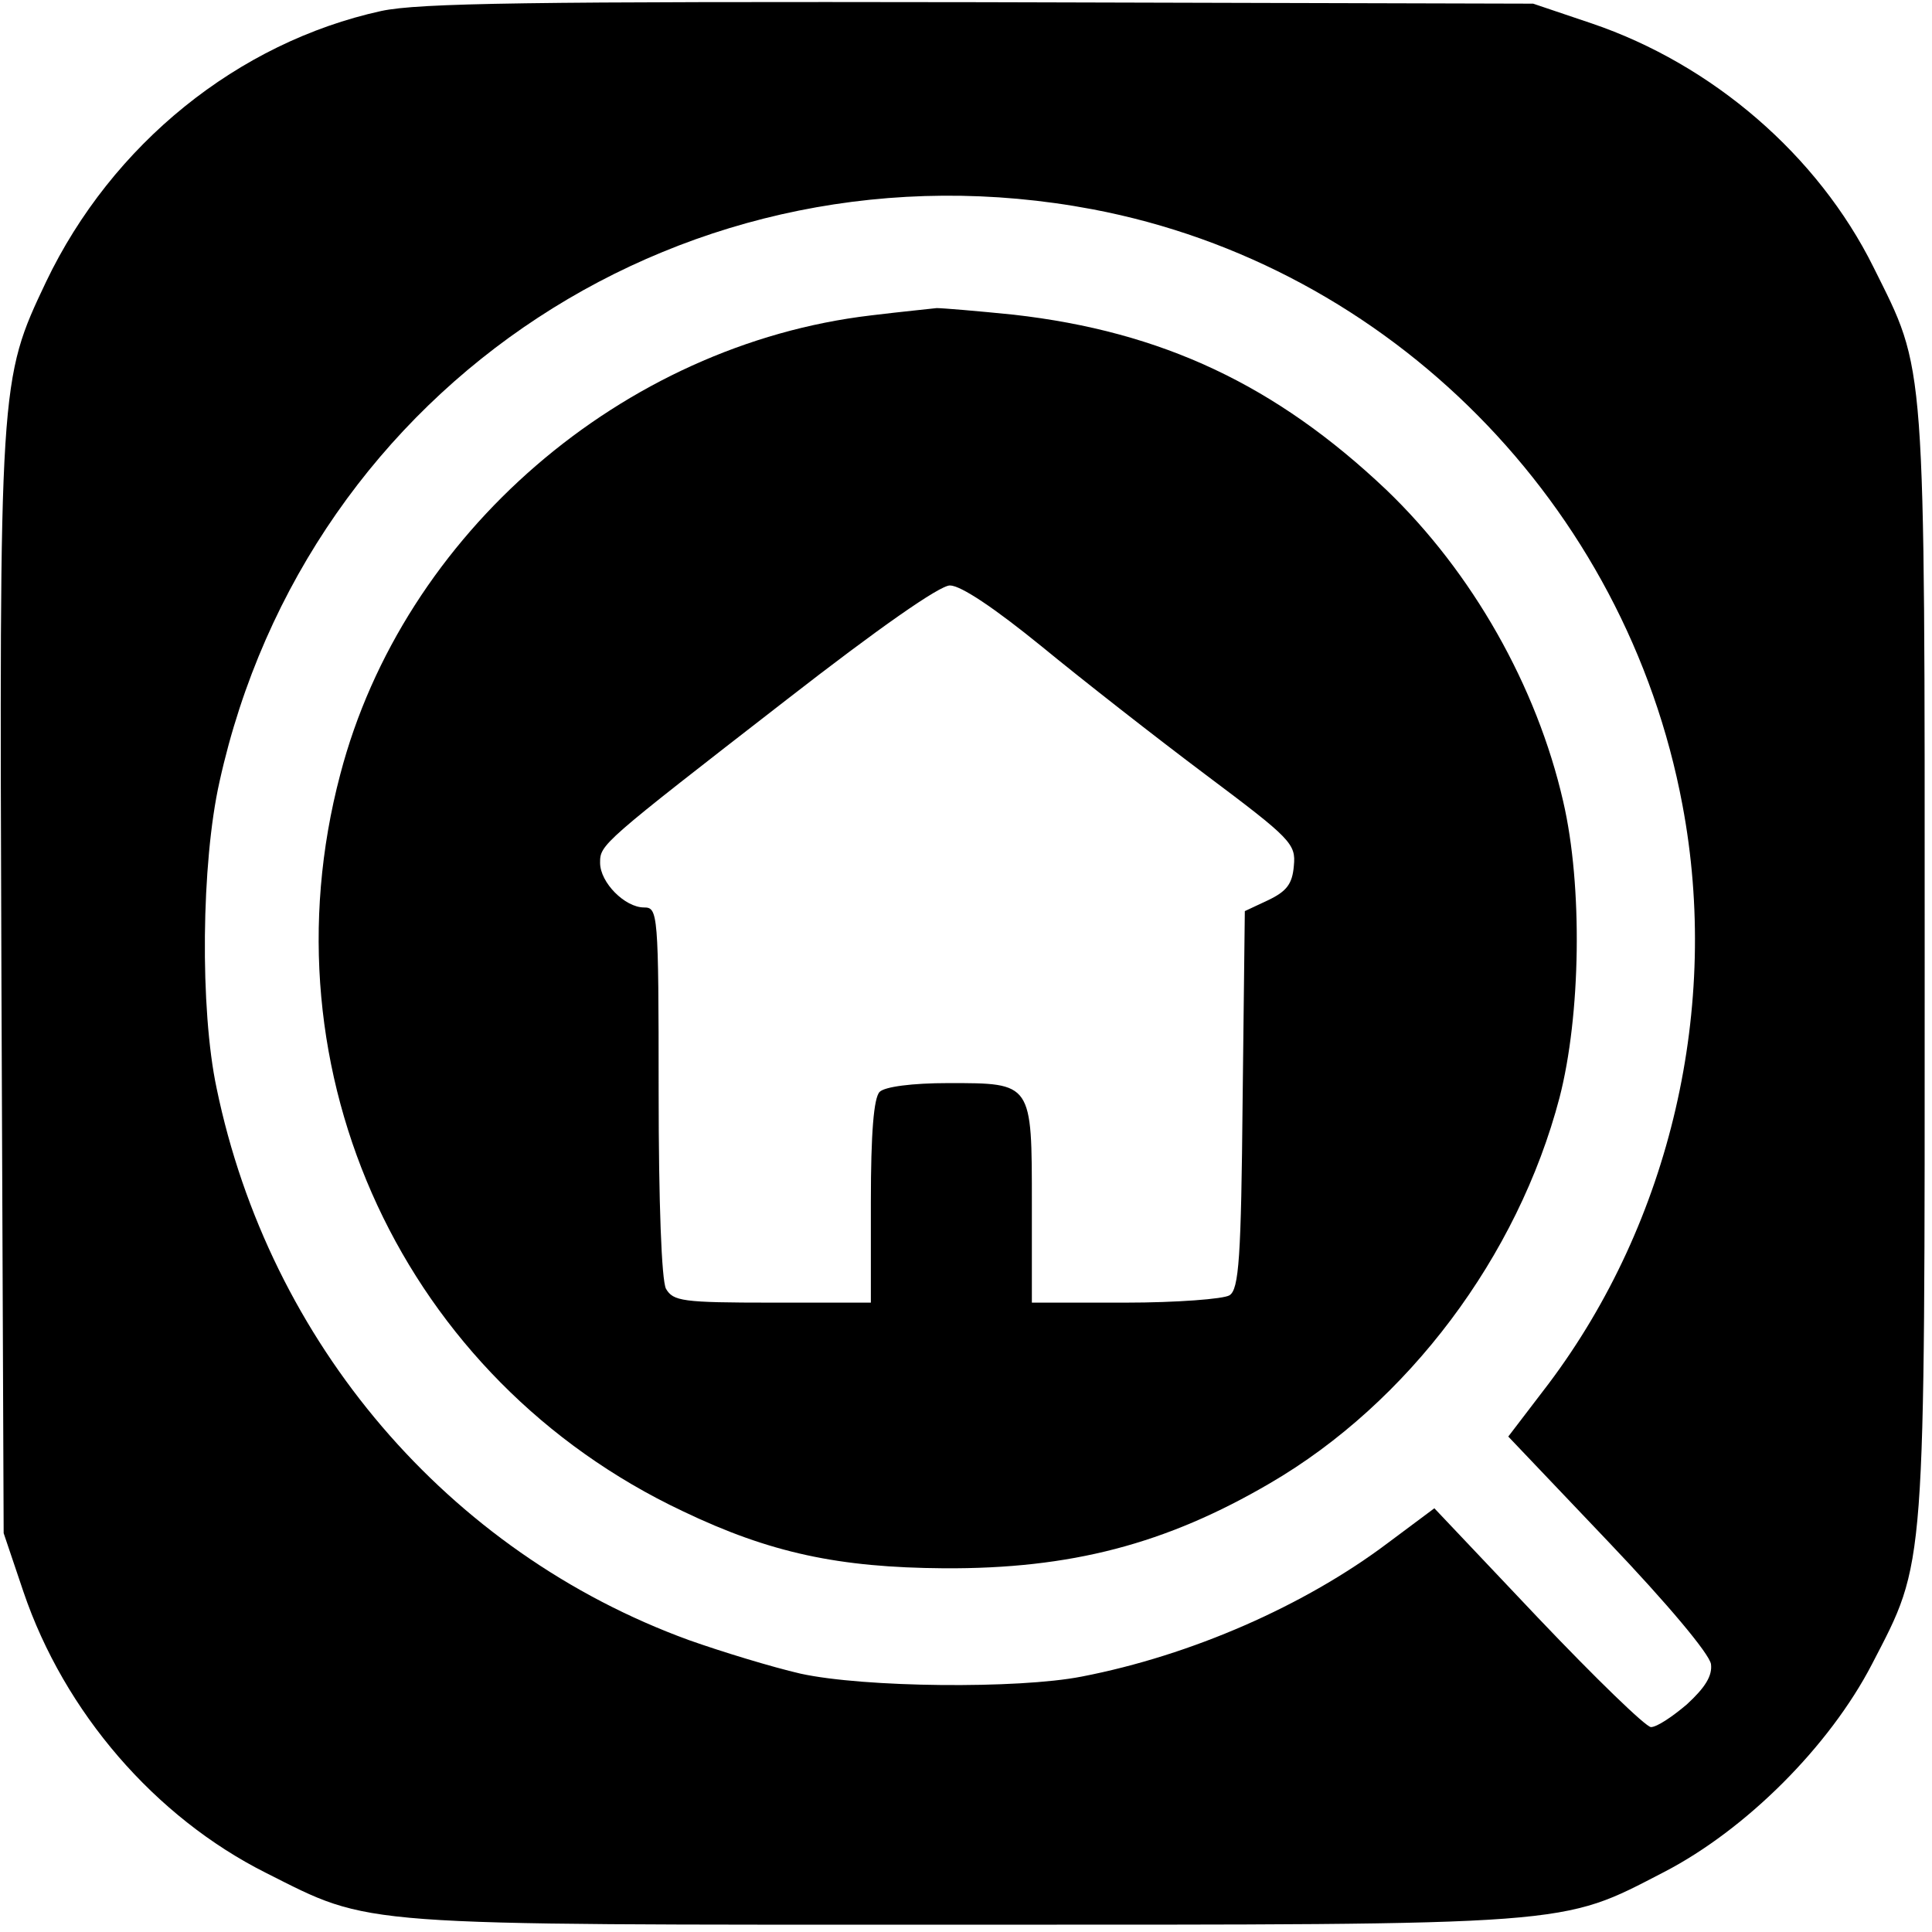
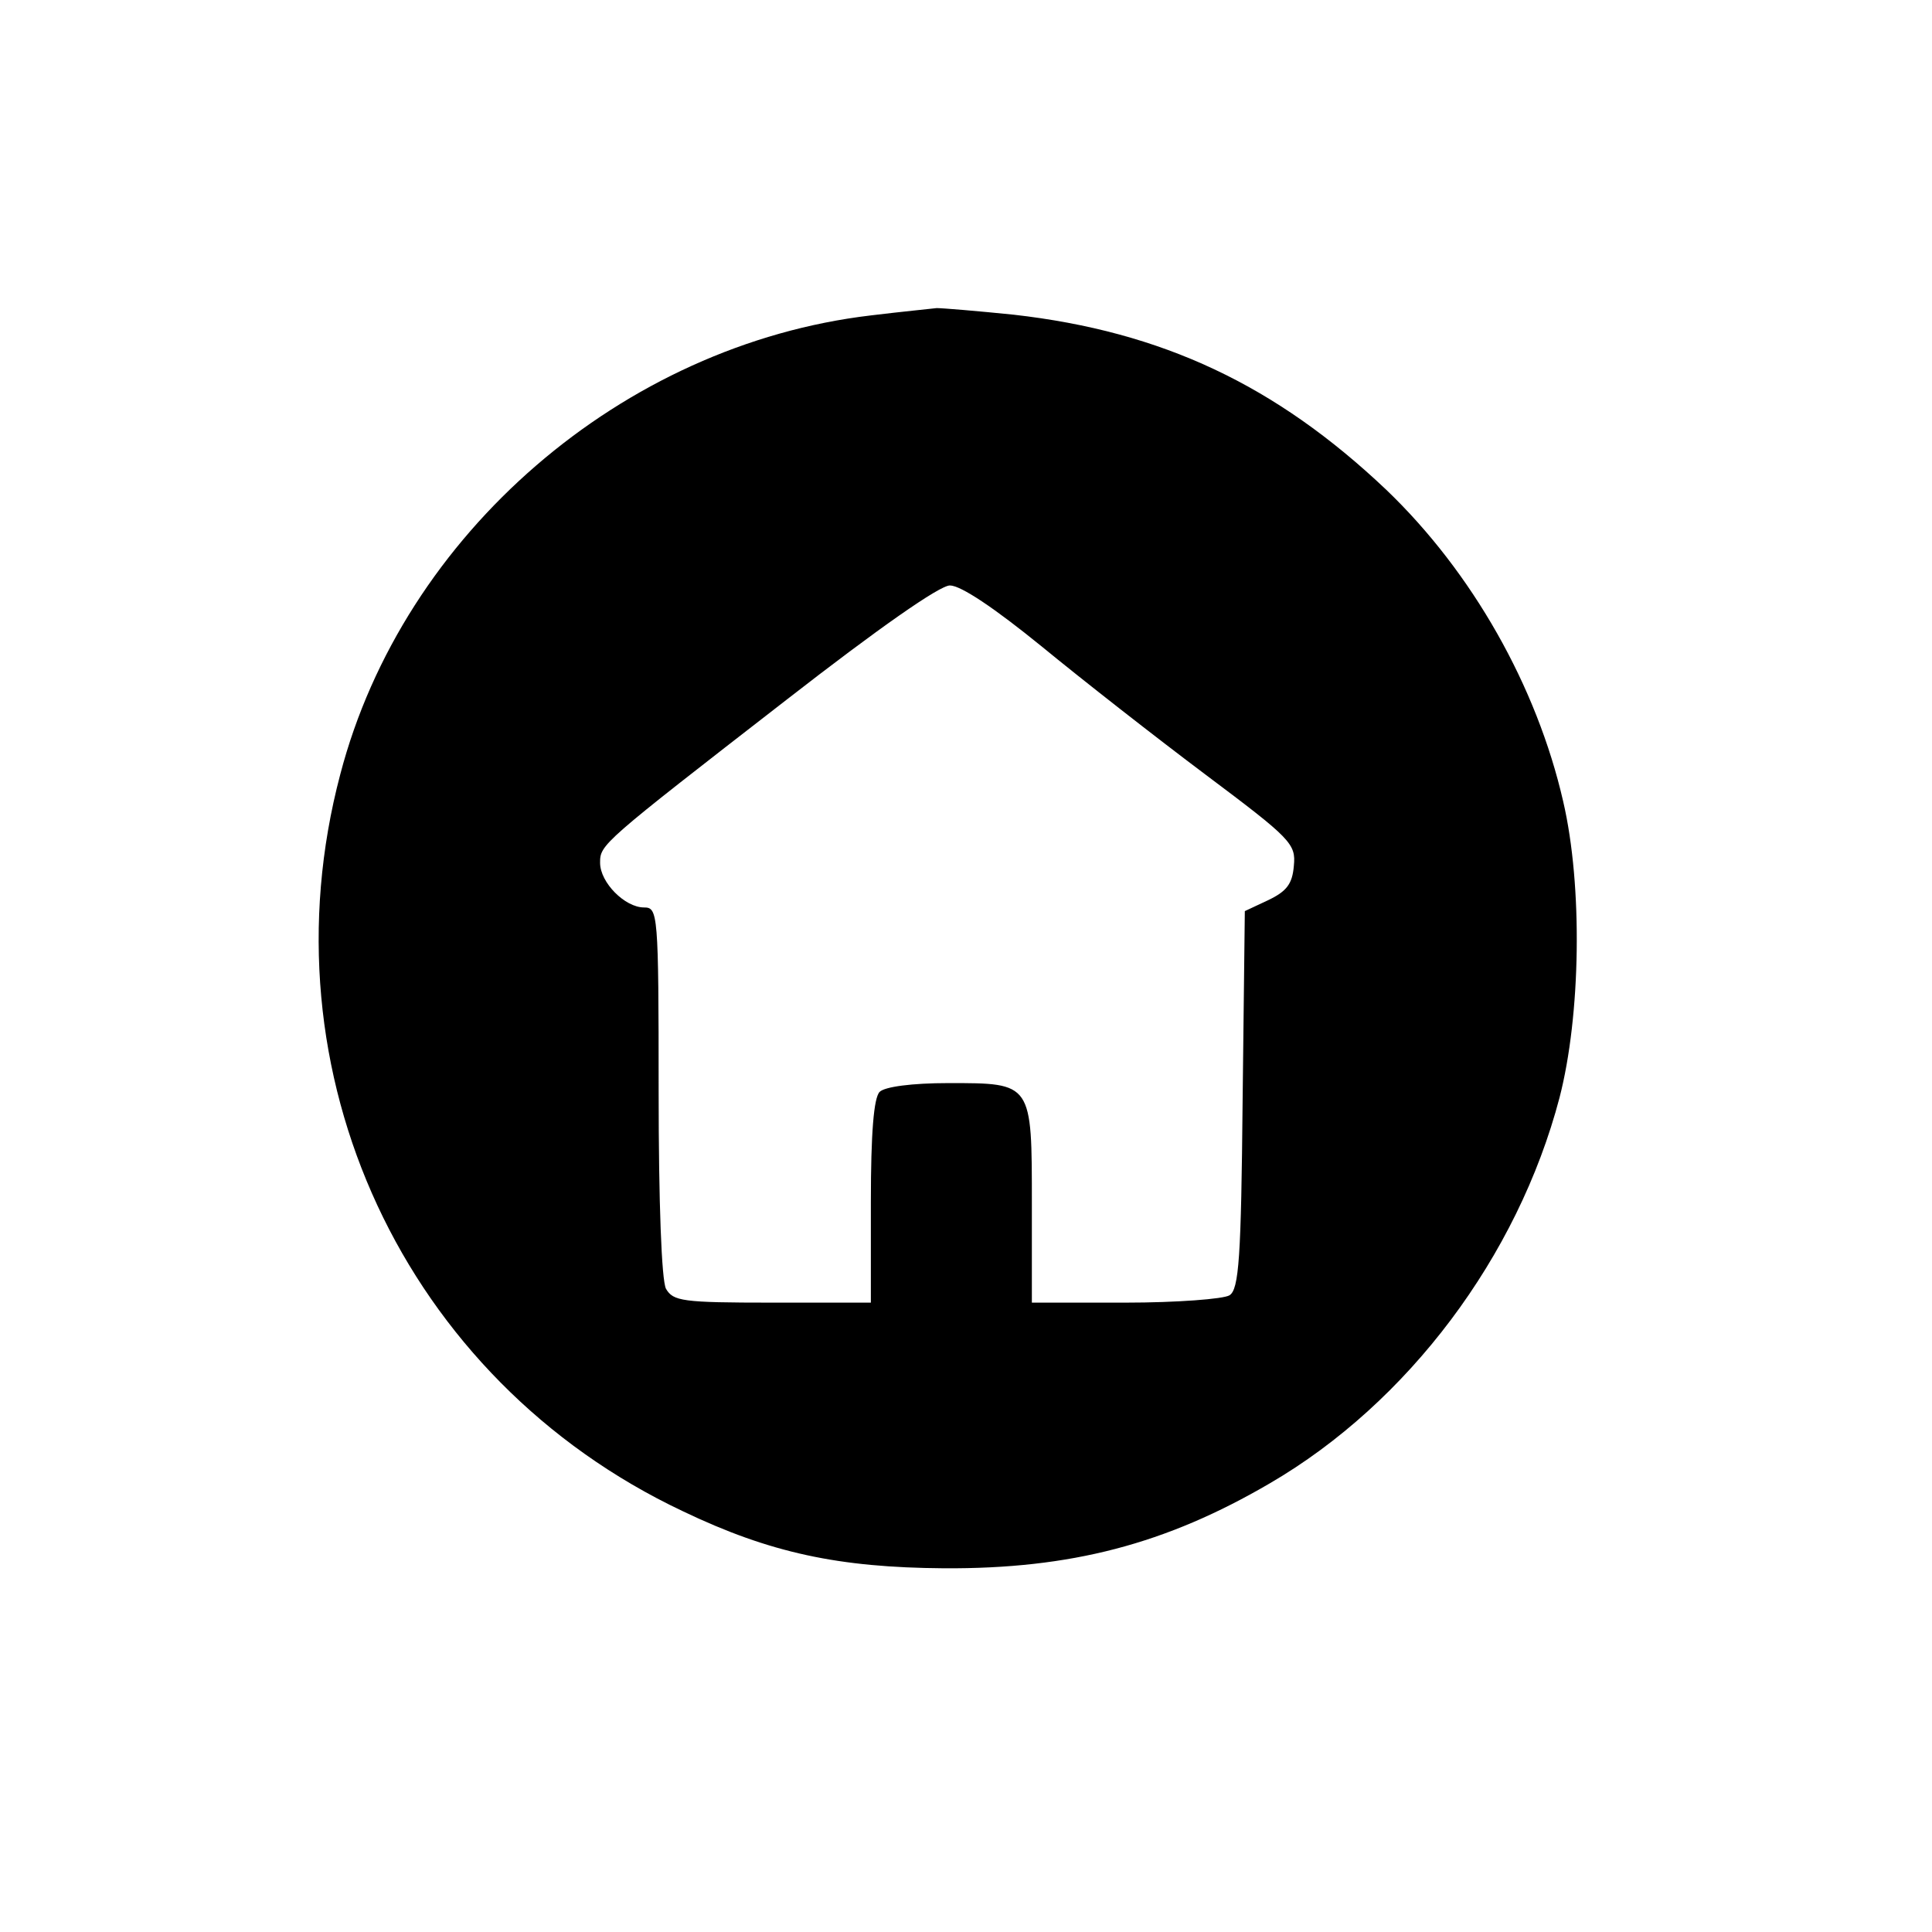
<svg xmlns="http://www.w3.org/2000/svg" version="1.0" width="264pt" height="264pt" viewBox="0 0 264 264" preserveAspectRatio="xMidYMid meet">
  <g transform="translate(0,264) scale(0.1,-0.1)" fill="#000000" stroke="none">
-     <path d="M521 2625 c-196 -43 -368 -182 -458 -370 -64 -135 -64 -135 -61 -964 l3 -746 27 -80 c56 -165 180 -308 331 -384 147 -74 114 -71 952 -71 841 0 816 -2 959 72 112 58 226 172 284 284 74 143 72 118 72 959 0 837 2 805 -70 950 -76 153 -220 277 -385 333 l-80 27 -755 2 c-618 1 -767 -1 -819 -12z m972 -271 c406 -77 729 -403 806 -814 52 -275 -16 -569 -183 -791 l-55 -72 137 -144 c80 -84 138 -153 140 -167 2 -16 -8 -32 -33 -55 -20 -17 -41 -31 -49 -31 -7 0 -76 67 -154 149 l-142 150 -63 -47 c-114 -86 -269 -154 -419 -183 -87 -17 -297 -15 -384 4 -39 9 -108 30 -153 46 -329 120 -573 406 -645 754 -23 108 -21 308 4 419 120 544 643 886 1193 782z" />
    <path d="M1190 2209 c-339 -40 -639 -298 -725 -627 -108 -408 87 -827 468 -1007 119 -57 213 -77 357 -78 173 -1 303 33 445 116 189 110 339 310 396 527 29 112 32 289 5 405 -36 157 -124 313 -242 426 -151 143 -306 216 -509 239 -49 5 -97 9 -105 9 -8 -1 -49 -5 -90 -10z m233 -452 c56 -46 157 -125 225 -176 116 -87 123 -94 120 -124 -2 -25 -10 -35 -35 -47 l-32 -15 -3 -258 c-2 -216 -5 -259 -18 -267 -8 -5 -72 -10 -142 -10 l-128 0 0 134 c0 167 1 166 -114 166 -50 0 -87 -5 -94 -12 -8 -8 -12 -56 -12 -150 l0 -138 -135 0 c-123 0 -135 2 -145 19 -6 12 -10 117 -10 270 0 244 -1 251 -20 251 -26 0 -60 34 -60 61 0 25 1 26 255 223 126 98 209 156 223 156 15 0 61 -31 125 -83z" />
  </g>
</svg>